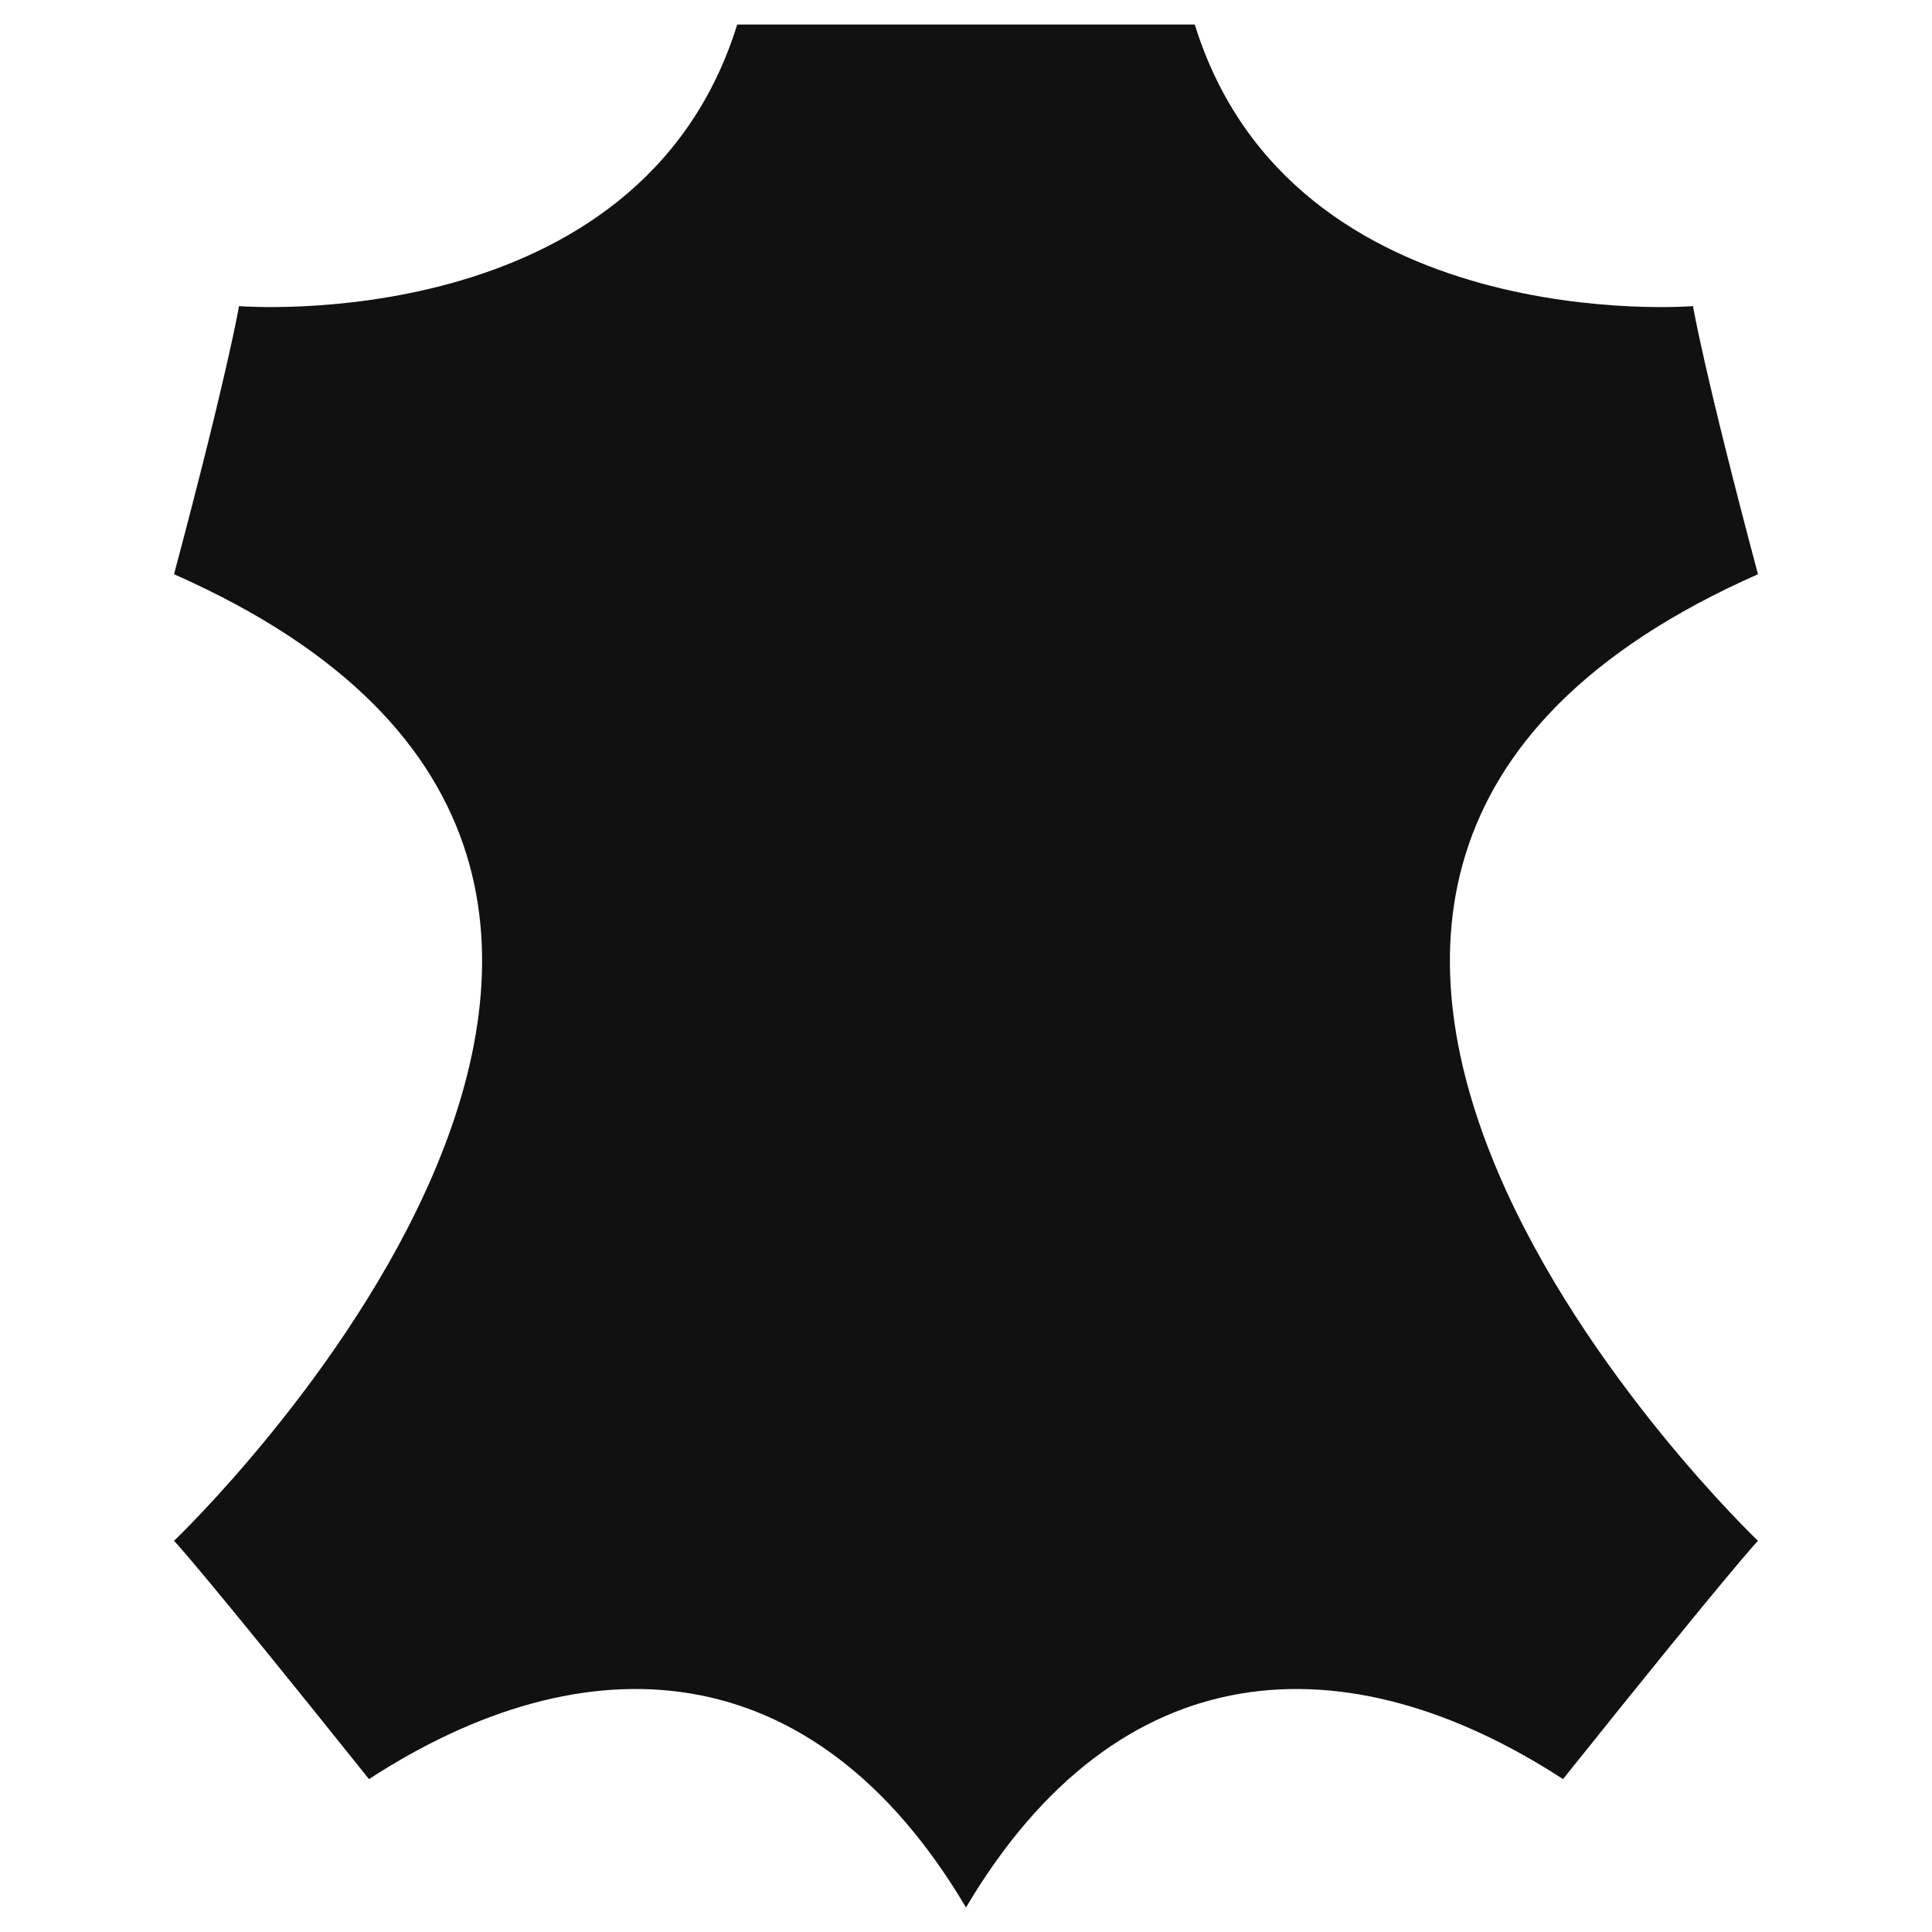
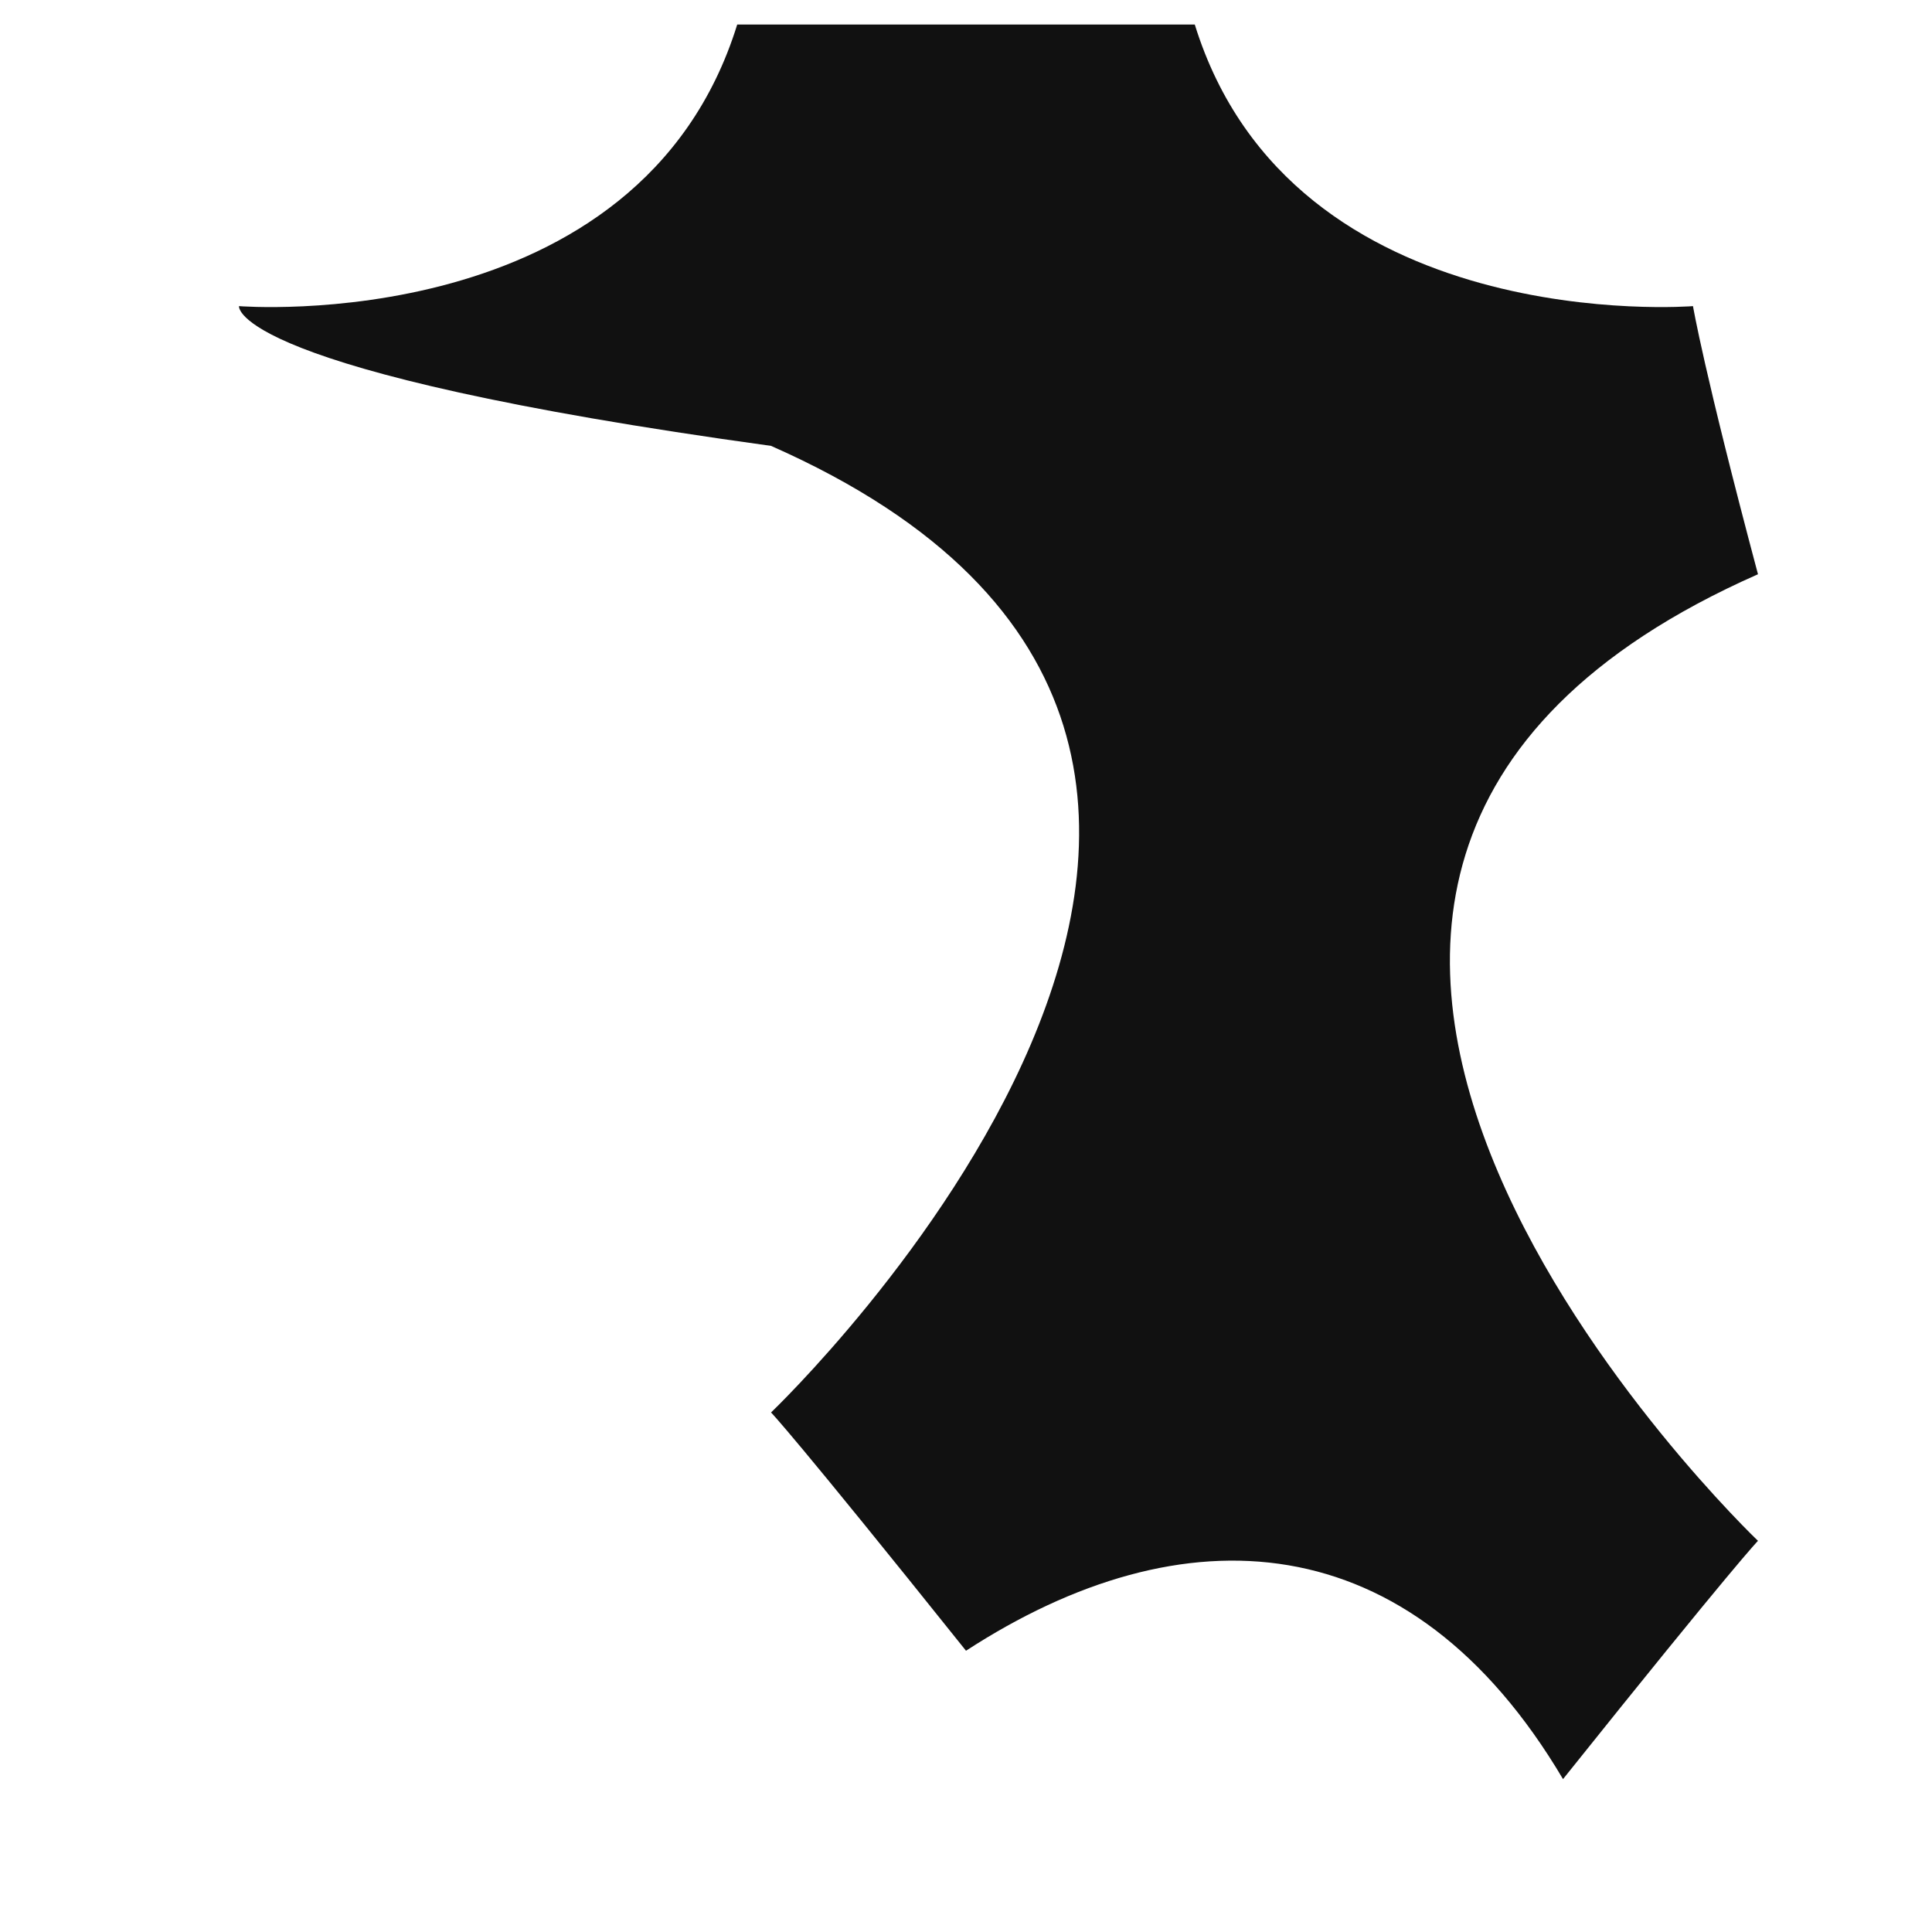
<svg xmlns="http://www.w3.org/2000/svg" width="512" height="512">
-   <path fill="#111" d="M256 6.5h60.628C342.461 89.737 448.66 81.127 448.66 81.127s2.87 17.222 17.222 71.055c-183.696 81.069 0 256.154 0 256.154s-5.741 5.741-51.665 63.146C356.812 434.168 296.536 437.038 256 505.5c-40.536-68.462-100.812-71.332-158.217-34.019-45.924-57.405-51.665-63.146-51.665-63.146s183.696-175.086 0-256.154C60.47 98.348 63.34 81.127 63.34 81.127S169.539 89.737 195.372 6.5H256z" />
+   <path fill="#111" d="M256 6.5h60.628C342.461 89.737 448.66 81.127 448.66 81.127s2.87 17.222 17.222 71.055c-183.696 81.069 0 256.154 0 256.154s-5.741 5.741-51.665 63.146c-40.536-68.462-100.812-71.332-158.217-34.019-45.924-57.405-51.665-63.146-51.665-63.146s183.696-175.086 0-256.154C60.47 98.348 63.34 81.127 63.34 81.127S169.539 89.737 195.372 6.5H256z" />
</svg>